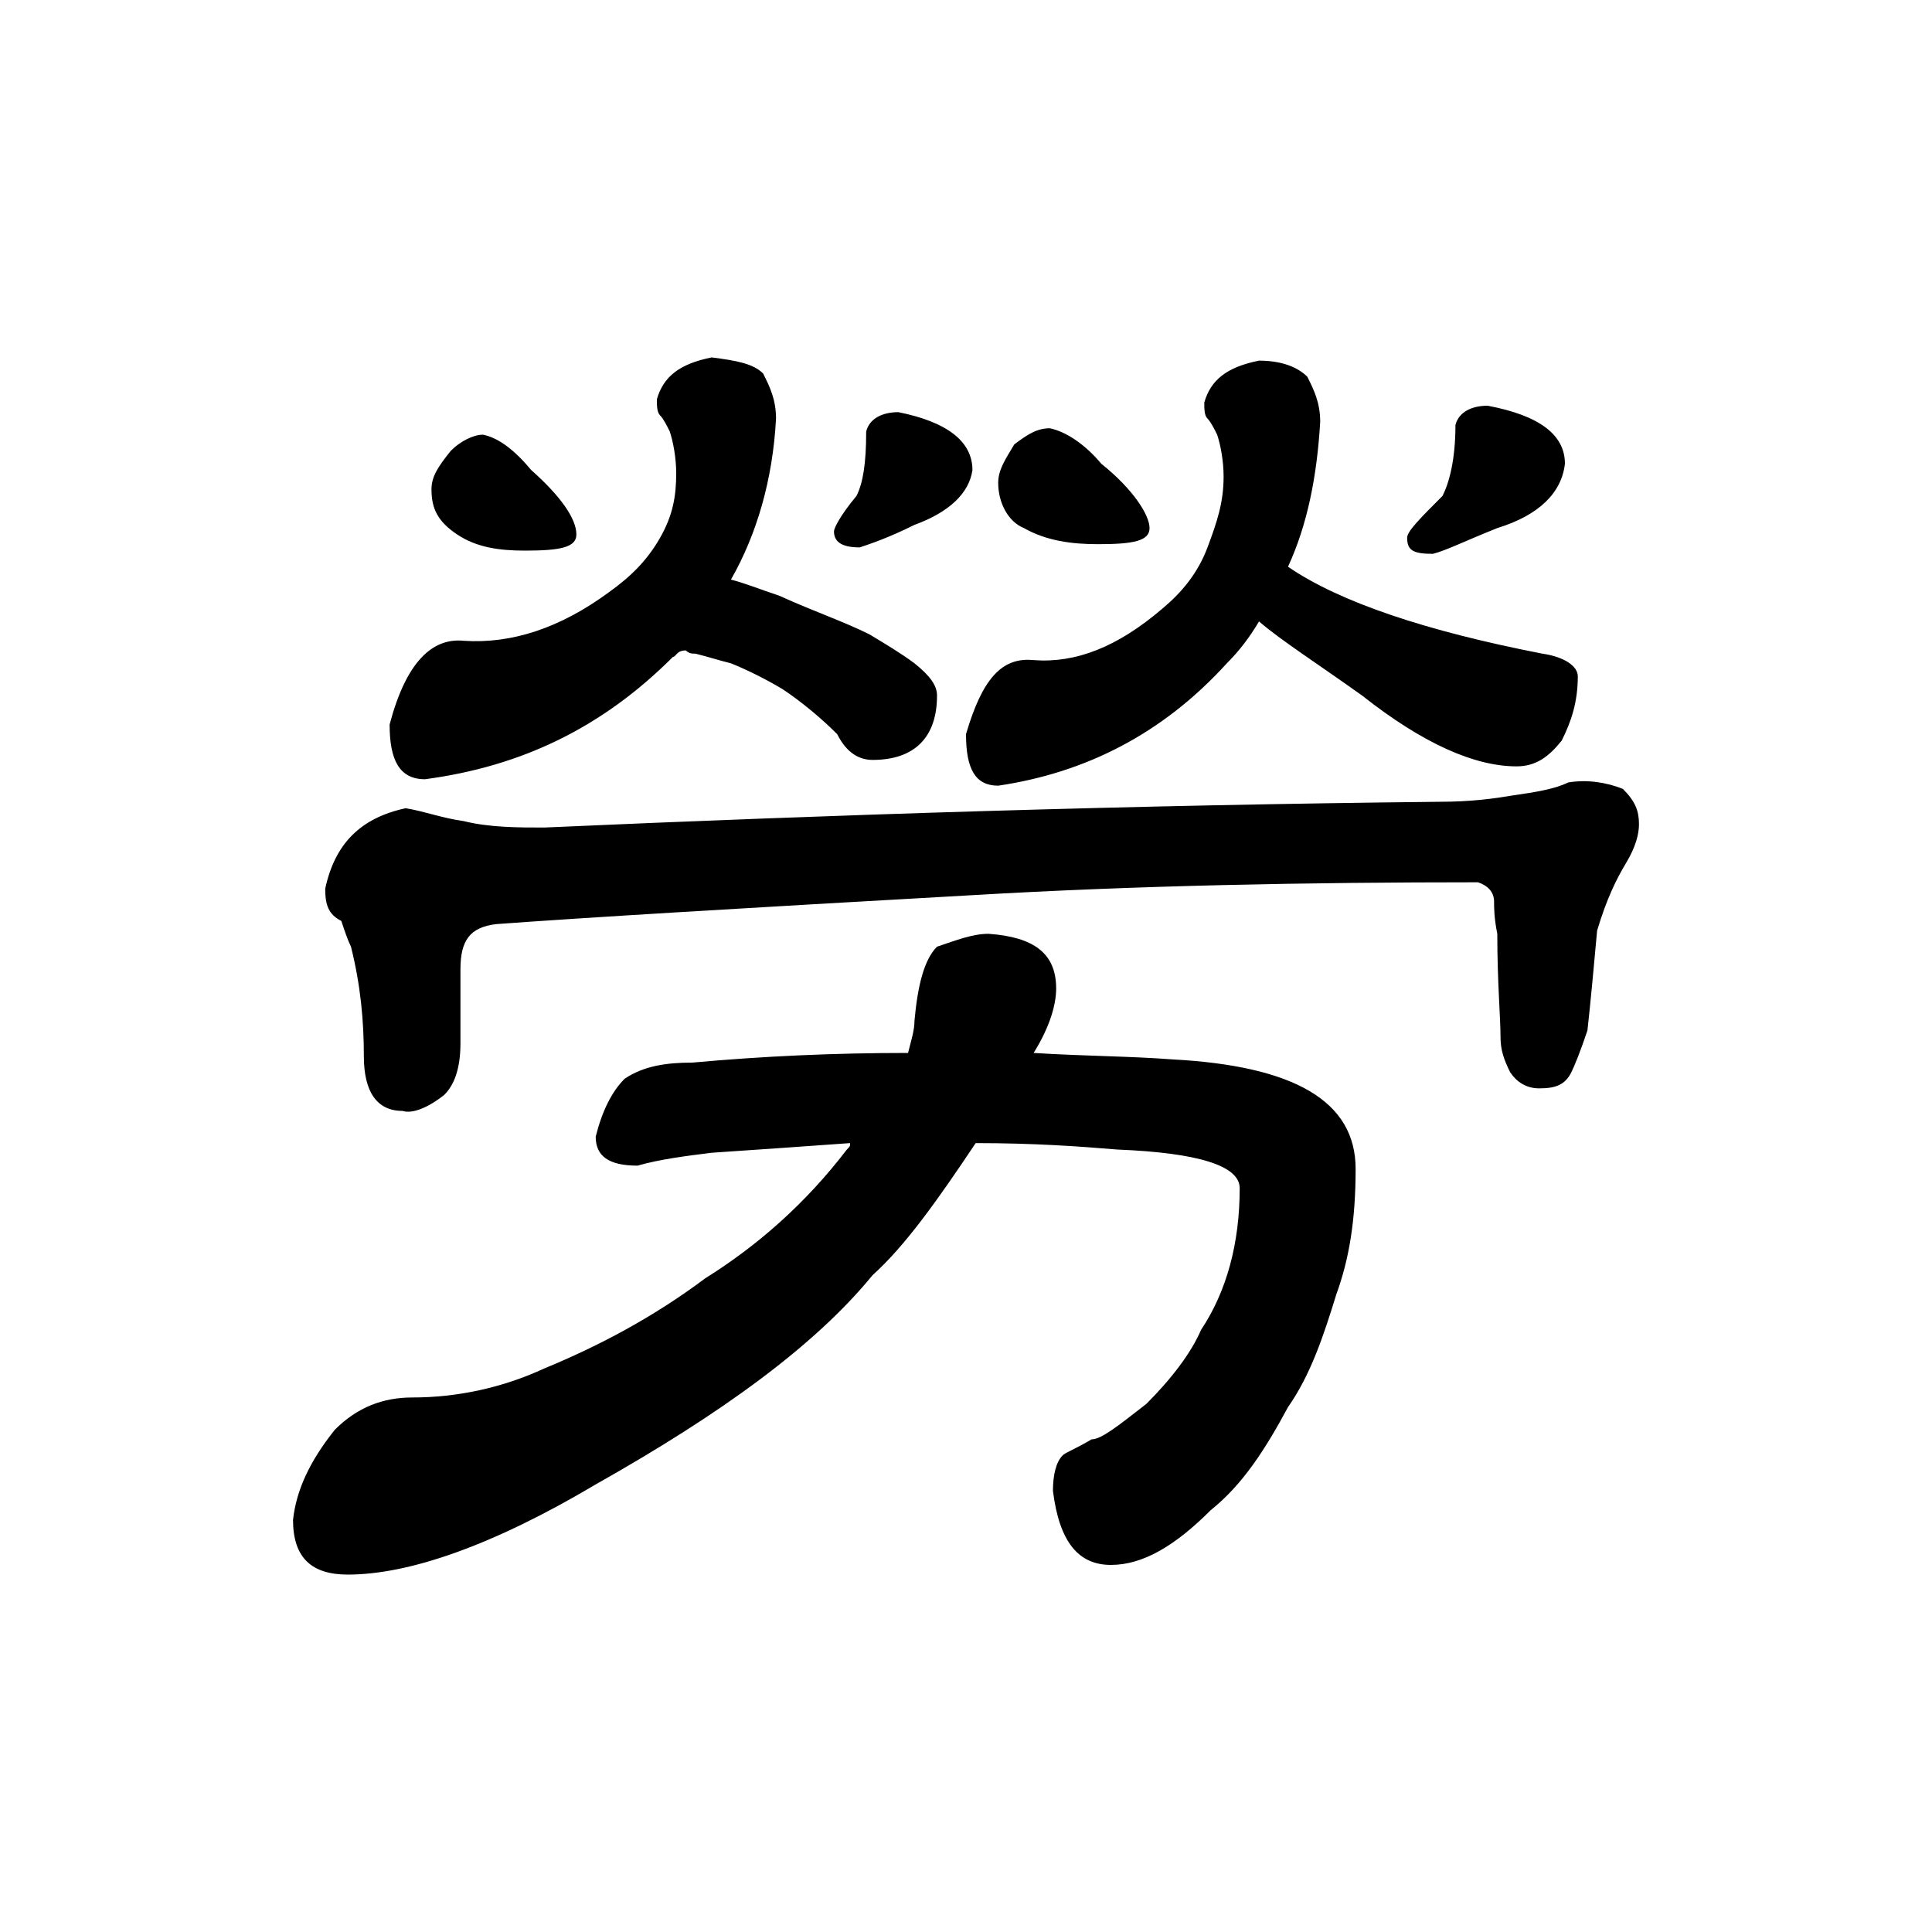
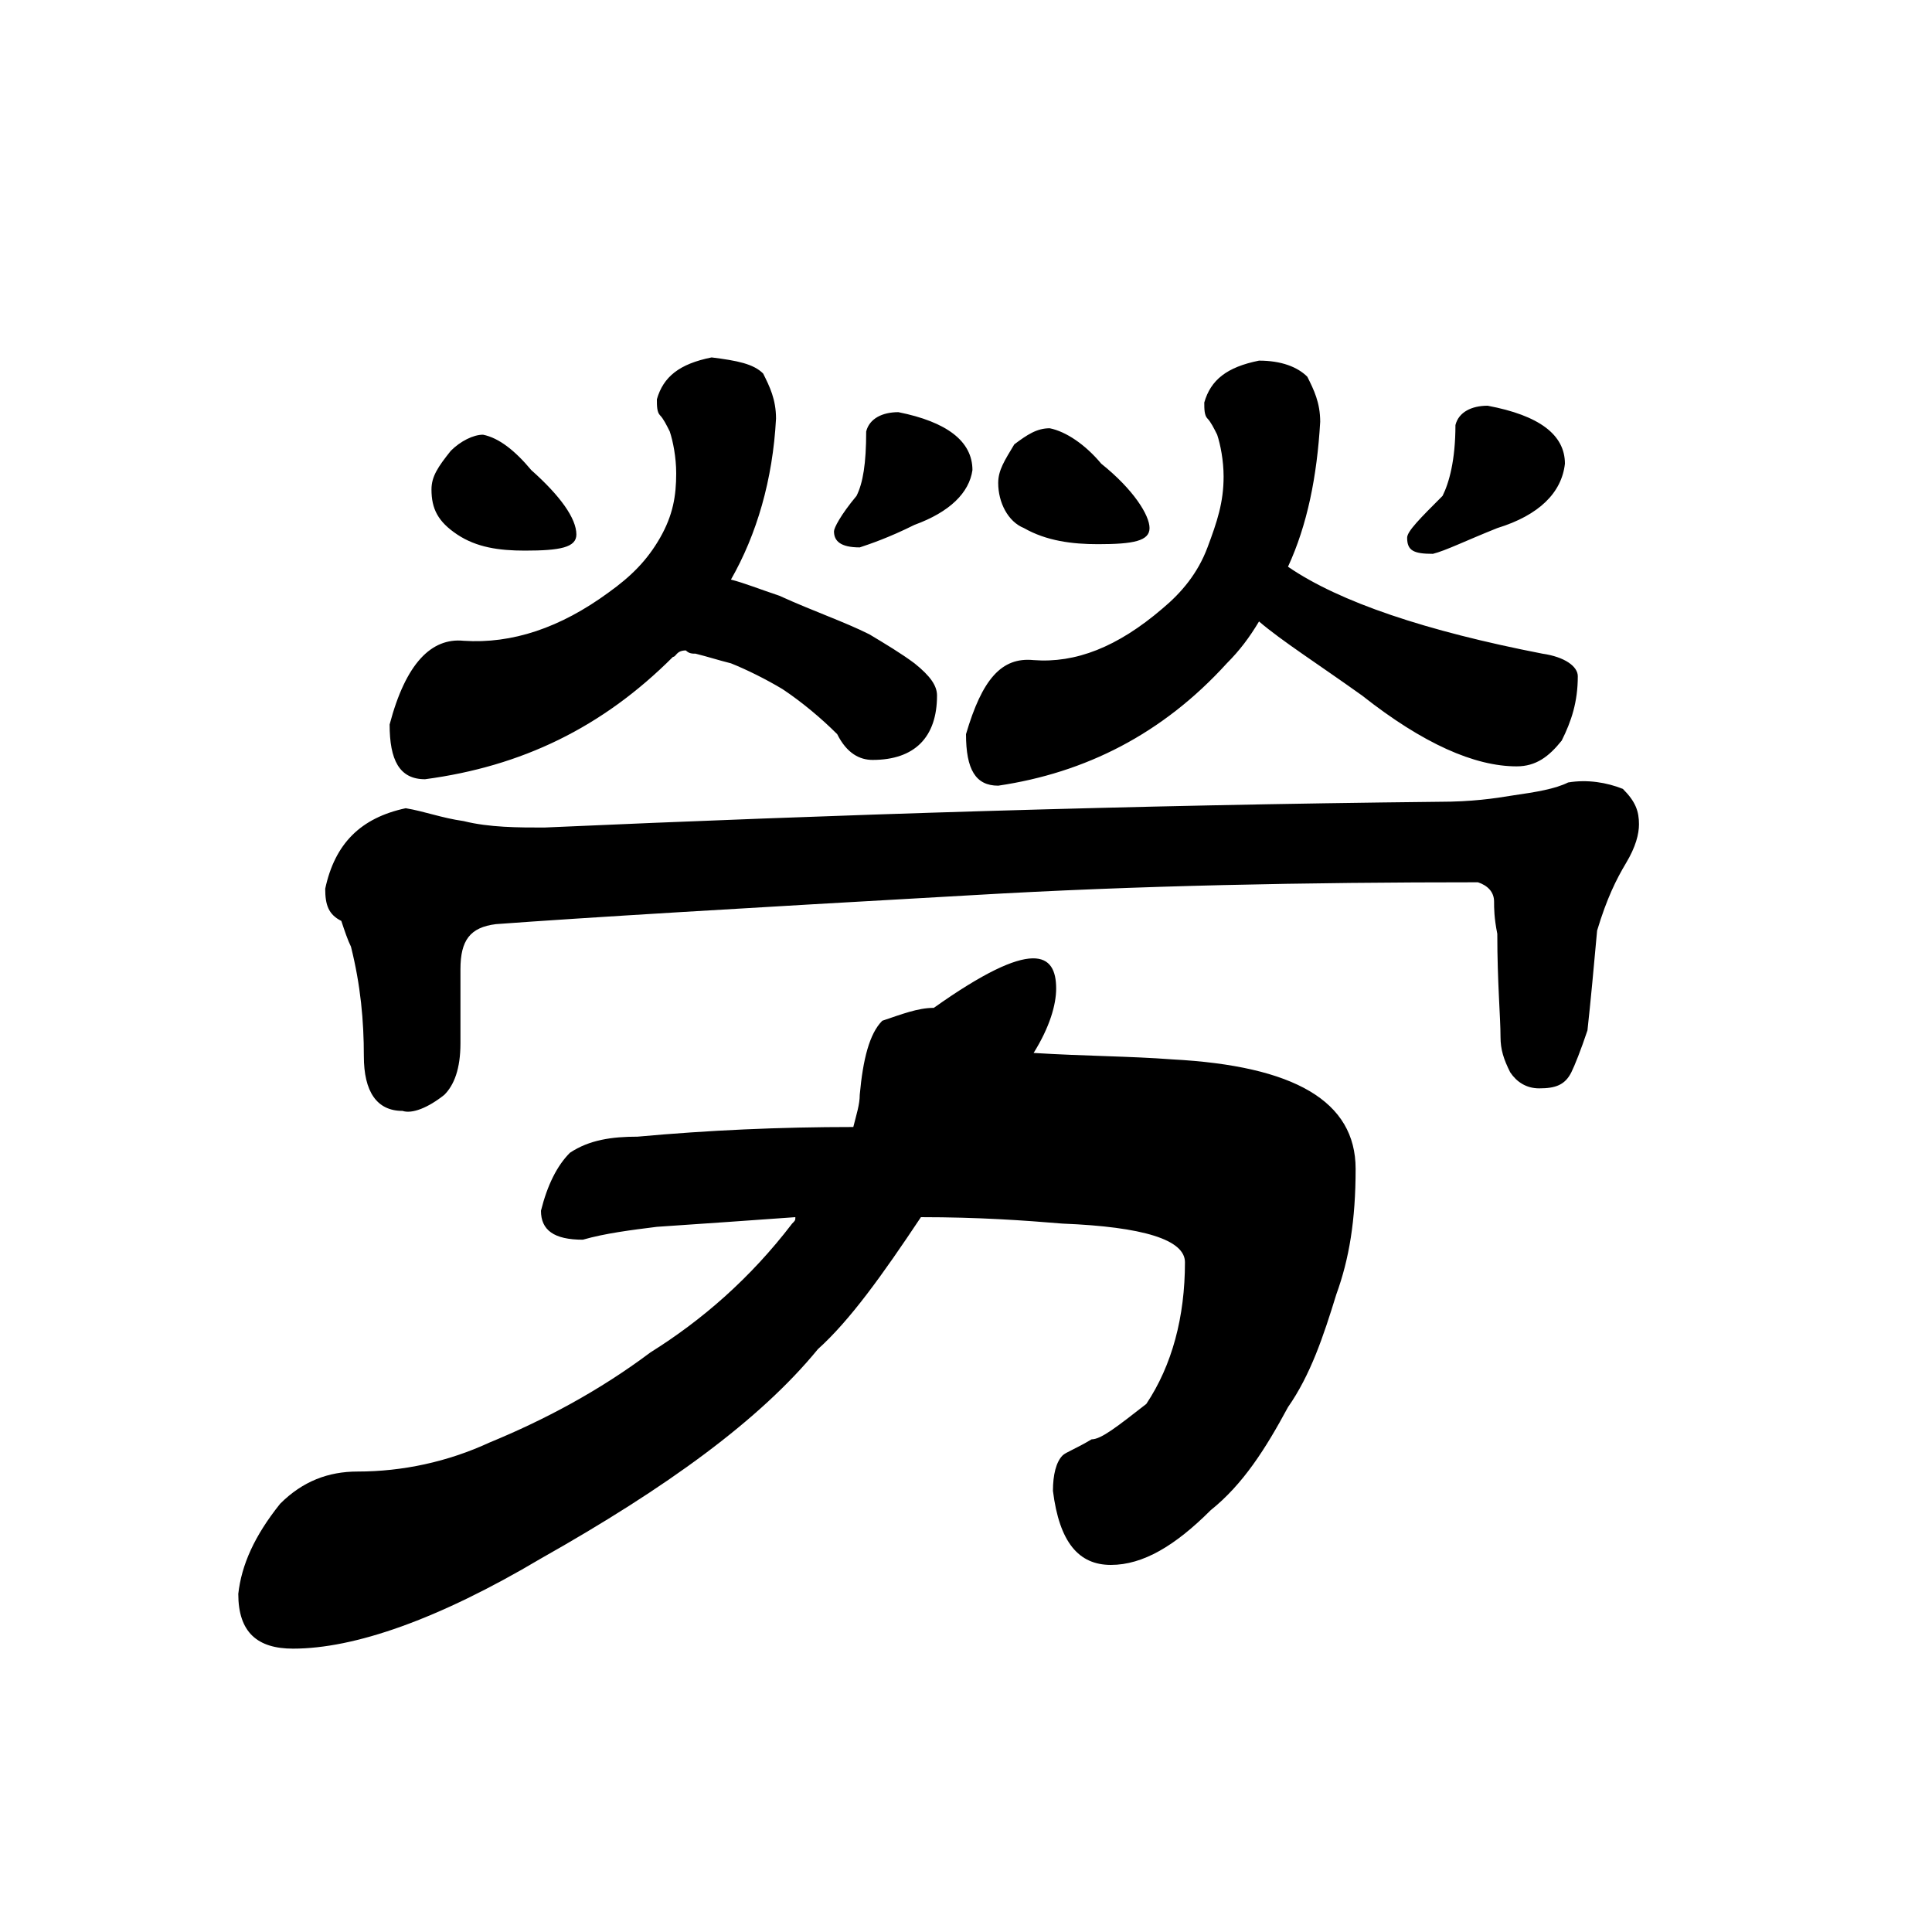
<svg xmlns="http://www.w3.org/2000/svg" version="1.1" id="圖層_1" x="0px" y="0px" viewBox="0 0 60 60" style="enable-background:new 0 0 60 60;" xml:space="preserve">
  <g>
    <g>
-       <path d="M32.8,30.7c0,0.5-0.2,1.2-0.7,2c1.6,0.1,3,0.1,4.3,0.2c3.8,0.2,5.7,1.3,5.7,3.4c0,1.6-0.2,2.8-0.6,3.9    c-0.4,1.3-0.8,2.5-1.5,3.5c-0.7,1.3-1.4,2.4-2.4,3.2c-1.1,1.1-2.1,1.7-3.1,1.7c-1,0-1.6-0.7-1.8-2.3c0-0.5,0.1-0.9,0.3-1.1    c0.1-0.1,0.4-0.2,0.9-0.5c0.3,0,0.8-0.4,1.7-1.1c0.8-0.8,1.4-1.6,1.7-2.3c0.8-1.2,1.2-2.7,1.2-4.4c0-0.7-1.3-1.1-3.8-1.2    c-1.2-0.1-2.6-0.2-4.4-0.2c-1.2,1.8-2.2,3.2-3.2,4.1c-1.8,2.2-4.7,4.3-8.6,6.5c-3.2,1.9-5.8,2.8-7.7,2.8c-1.1,0-1.7-0.5-1.7-1.7    c0.1-0.9,0.5-1.8,1.3-2.8c0.7-0.7,1.5-1,2.4-1c1.4,0,2.8-0.3,4.1-0.9c1.7-0.7,3.4-1.6,5-2.8c1.6-1,3.1-2.3,4.4-4    c0.1-0.1,0.1-0.1,0.1-0.2c-1.4,0.1-2.8,0.2-4.3,0.3c-0.8,0.1-1.6,0.2-2.3,0.4c-0.9,0-1.3-0.3-1.3-0.9c0.2-0.8,0.5-1.4,0.9-1.8    c0.6-0.4,1.3-0.5,2.1-0.5c2.2-0.2,4.4-0.3,6.7-0.3c0.1-0.4,0.2-0.7,0.2-1c0.1-1.1,0.3-1.9,0.7-2.3c0.6-0.2,1.1-0.4,1.6-0.4    C32.1,29.1,32.8,29.6,32.8,30.7z M14.4,25.5c0.8,0.2,1.7,0.2,2.5,0.2c9-0.4,18.3-0.7,27.8-0.8c1,0,1.7-0.1,2.3-0.2    c0.7-0.1,1.3-0.2,1.7-0.4c0.6-0.1,1.2,0,1.7,0.2c0.4,0.4,0.5,0.7,0.5,1.1c0,0.3-0.1,0.7-0.4,1.2c-0.3,0.5-0.6,1.1-0.9,2.1    c-0.1,1.1-0.2,2.2-0.3,3.1c-0.2,0.6-0.4,1.1-0.5,1.3c-0.2,0.4-0.5,0.5-1,0.5c-0.4,0-0.7-0.2-0.9-0.5c-0.2-0.4-0.3-0.7-0.3-1.1    c0-0.6-0.1-1.7-0.1-3.2c-0.1-0.5-0.1-0.8-0.1-1c0-0.3-0.2-0.5-0.5-0.6c-5.3,0-10.6,0.1-15.7,0.4c-7.1,0.4-12.1,0.7-14.8,0.9    c-0.8,0.1-1.1,0.5-1.1,1.4v2.3c0,0.8-0.2,1.3-0.5,1.6c-0.5,0.4-1,0.6-1.3,0.5c-0.8,0-1.2-0.6-1.2-1.7c0-1.1-0.1-2.2-0.4-3.4    c-0.1-0.2-0.2-0.5-0.3-0.8c-0.4-0.2-0.5-0.5-0.5-1c0.3-1.4,1.1-2.2,2.5-2.5C13.2,25.2,13.7,25.4,14.4,25.5z M20.9,20.4    c-2.2,2.2-4.7,3.4-7.7,3.8c-0.8,0-1.1-0.6-1.1-1.7c0.5-1.9,1.3-2.7,2.3-2.6c1.5,0.1,3-0.4,4.5-1.5c0.7-0.5,1.2-1,1.6-1.7    c0.4-0.7,0.5-1.3,0.5-2c0-0.5-0.1-1-0.2-1.3c-0.1-0.2-0.2-0.4-0.3-0.5c-0.1-0.1-0.1-0.3-0.1-0.5c0.2-0.7,0.7-1.1,1.7-1.3    c0.8,0.1,1.3,0.2,1.6,0.5c0.2,0.4,0.4,0.8,0.4,1.4c-0.1,1.9-0.6,3.6-1.4,5c0.4,0.1,0.9,0.3,1.5,0.5c1.1,0.5,2,0.8,2.8,1.2    c0.5,0.3,1,0.6,1.4,0.9c0.5,0.4,0.7,0.7,0.7,1c0,1.3-0.7,2-2,2c-0.4,0-0.8-0.2-1.1-0.8c-0.5-0.5-1.1-1-1.7-1.4    c-0.5-0.3-1.1-0.6-1.6-0.8c-0.4-0.1-0.7-0.2-1.1-0.3c-0.1,0-0.2,0-0.3-0.1C21,20.2,21,20.4,20.9,20.4z M16.5,14.6    c0.9,0.8,1.4,1.5,1.4,2c0,0.4-0.5,0.5-1.6,0.5c-0.8,0-1.5-0.1-2.1-0.5s-0.8-0.8-0.8-1.4c0-0.4,0.2-0.7,0.6-1.2    c0.3-0.3,0.7-0.5,1-0.5C15.5,13.6,16,14,16.5,14.6z M30.2,14.6c-0.1,0.7-0.7,1.3-1.8,1.7c-0.8,0.4-1.4,0.6-1.7,0.7    c-0.6,0-0.8-0.2-0.8-0.5c0-0.1,0.2-0.5,0.7-1.1c0.2-0.4,0.3-1,0.3-2c0.1-0.4,0.5-0.6,1-0.6C29.4,13.1,30.2,13.7,30.2,14.6z     M40.6,11.7c0.2,0.4,0.4,0.8,0.4,1.4c-0.1,1.7-0.4,3.2-1,4.5c1.6,1.1,4.3,2,7.9,2.7c0.7,0.1,1.1,0.4,1.1,0.7c0,0.8-0.2,1.4-0.5,2    c-0.4,0.5-0.8,0.8-1.4,0.8c-1.3,0-2.9-0.7-4.8-2.2c-1.4-1-2.5-1.7-3.2-2.3c-0.3,0.5-0.6,0.9-1,1.3c-2,2.2-4.4,3.4-7.1,3.8    c-0.7,0-1-0.5-1-1.6c0.5-1.7,1.1-2.4,2.1-2.3c1.3,0.1,2.6-0.4,4-1.6c0.6-0.5,1.1-1.1,1.4-1.9s0.5-1.4,0.5-2.2c0-0.5-0.1-1-0.2-1.3    c-0.1-0.2-0.2-0.4-0.3-0.5c-0.1-0.1-0.1-0.3-0.1-0.5c0.2-0.7,0.7-1.1,1.7-1.3C39.8,11.2,40.3,11.4,40.6,11.7z M34.2,14.4    c1,0.8,1.5,1.6,1.5,2c0,0.4-0.5,0.5-1.6,0.5c-0.8,0-1.6-0.1-2.3-0.5C31.3,16.2,31,15.6,31,15c0-0.4,0.2-0.7,0.5-1.2    c0.4-0.3,0.7-0.5,1.1-0.5C33.1,13.4,33.7,13.8,34.2,14.4z M48.6,14.4c-0.1,0.9-0.8,1.6-2.1,2c-1,0.4-1.6,0.7-2,0.8    c-0.6,0-0.8-0.1-0.8-0.5c0-0.2,0.4-0.6,1.1-1.3c0.2-0.4,0.4-1.1,0.4-2.2c0.1-0.4,0.5-0.6,1-0.6C47.8,12.9,48.6,13.5,48.6,14.4z" />
+       <path d="M32.8,30.7c0,0.5-0.2,1.2-0.7,2c1.6,0.1,3,0.1,4.3,0.2c3.8,0.2,5.7,1.3,5.7,3.4c0,1.6-0.2,2.8-0.6,3.9    c-0.4,1.3-0.8,2.5-1.5,3.5c-0.7,1.3-1.4,2.4-2.4,3.2c-1.1,1.1-2.1,1.7-3.1,1.7c-1,0-1.6-0.7-1.8-2.3c0-0.5,0.1-0.9,0.3-1.1    c0.1-0.1,0.4-0.2,0.9-0.5c0.3,0,0.8-0.4,1.7-1.1c0.8-1.2,1.2-2.7,1.2-4.4c0-0.7-1.3-1.1-3.8-1.2    c-1.2-0.1-2.6-0.2-4.4-0.2c-1.2,1.8-2.2,3.2-3.2,4.1c-1.8,2.2-4.7,4.3-8.6,6.5c-3.2,1.9-5.8,2.8-7.7,2.8c-1.1,0-1.7-0.5-1.7-1.7    c0.1-0.9,0.5-1.8,1.3-2.8c0.7-0.7,1.5-1,2.4-1c1.4,0,2.8-0.3,4.1-0.9c1.7-0.7,3.4-1.6,5-2.8c1.6-1,3.1-2.3,4.4-4    c0.1-0.1,0.1-0.1,0.1-0.2c-1.4,0.1-2.8,0.2-4.3,0.3c-0.8,0.1-1.6,0.2-2.3,0.4c-0.9,0-1.3-0.3-1.3-0.9c0.2-0.8,0.5-1.4,0.9-1.8    c0.6-0.4,1.3-0.5,2.1-0.5c2.2-0.2,4.4-0.3,6.7-0.3c0.1-0.4,0.2-0.7,0.2-1c0.1-1.1,0.3-1.9,0.7-2.3c0.6-0.2,1.1-0.4,1.6-0.4    C32.1,29.1,32.8,29.6,32.8,30.7z M14.4,25.5c0.8,0.2,1.7,0.2,2.5,0.2c9-0.4,18.3-0.7,27.8-0.8c1,0,1.7-0.1,2.3-0.2    c0.7-0.1,1.3-0.2,1.7-0.4c0.6-0.1,1.2,0,1.7,0.2c0.4,0.4,0.5,0.7,0.5,1.1c0,0.3-0.1,0.7-0.4,1.2c-0.3,0.5-0.6,1.1-0.9,2.1    c-0.1,1.1-0.2,2.2-0.3,3.1c-0.2,0.6-0.4,1.1-0.5,1.3c-0.2,0.4-0.5,0.5-1,0.5c-0.4,0-0.7-0.2-0.9-0.5c-0.2-0.4-0.3-0.7-0.3-1.1    c0-0.6-0.1-1.7-0.1-3.2c-0.1-0.5-0.1-0.8-0.1-1c0-0.3-0.2-0.5-0.5-0.6c-5.3,0-10.6,0.1-15.7,0.4c-7.1,0.4-12.1,0.7-14.8,0.9    c-0.8,0.1-1.1,0.5-1.1,1.4v2.3c0,0.8-0.2,1.3-0.5,1.6c-0.5,0.4-1,0.6-1.3,0.5c-0.8,0-1.2-0.6-1.2-1.7c0-1.1-0.1-2.2-0.4-3.4    c-0.1-0.2-0.2-0.5-0.3-0.8c-0.4-0.2-0.5-0.5-0.5-1c0.3-1.4,1.1-2.2,2.5-2.5C13.2,25.2,13.7,25.4,14.4,25.5z M20.9,20.4    c-2.2,2.2-4.7,3.4-7.7,3.8c-0.8,0-1.1-0.6-1.1-1.7c0.5-1.9,1.3-2.7,2.3-2.6c1.5,0.1,3-0.4,4.5-1.5c0.7-0.5,1.2-1,1.6-1.7    c0.4-0.7,0.5-1.3,0.5-2c0-0.5-0.1-1-0.2-1.3c-0.1-0.2-0.2-0.4-0.3-0.5c-0.1-0.1-0.1-0.3-0.1-0.5c0.2-0.7,0.7-1.1,1.7-1.3    c0.8,0.1,1.3,0.2,1.6,0.5c0.2,0.4,0.4,0.8,0.4,1.4c-0.1,1.9-0.6,3.6-1.4,5c0.4,0.1,0.9,0.3,1.5,0.5c1.1,0.5,2,0.8,2.8,1.2    c0.5,0.3,1,0.6,1.4,0.9c0.5,0.4,0.7,0.7,0.7,1c0,1.3-0.7,2-2,2c-0.4,0-0.8-0.2-1.1-0.8c-0.5-0.5-1.1-1-1.7-1.4    c-0.5-0.3-1.1-0.6-1.6-0.8c-0.4-0.1-0.7-0.2-1.1-0.3c-0.1,0-0.2,0-0.3-0.1C21,20.2,21,20.4,20.9,20.4z M16.5,14.6    c0.9,0.8,1.4,1.5,1.4,2c0,0.4-0.5,0.5-1.6,0.5c-0.8,0-1.5-0.1-2.1-0.5s-0.8-0.8-0.8-1.4c0-0.4,0.2-0.7,0.6-1.2    c0.3-0.3,0.7-0.5,1-0.5C15.5,13.6,16,14,16.5,14.6z M30.2,14.6c-0.1,0.7-0.7,1.3-1.8,1.7c-0.8,0.4-1.4,0.6-1.7,0.7    c-0.6,0-0.8-0.2-0.8-0.5c0-0.1,0.2-0.5,0.7-1.1c0.2-0.4,0.3-1,0.3-2c0.1-0.4,0.5-0.6,1-0.6C29.4,13.1,30.2,13.7,30.2,14.6z     M40.6,11.7c0.2,0.4,0.4,0.8,0.4,1.4c-0.1,1.7-0.4,3.2-1,4.5c1.6,1.1,4.3,2,7.9,2.7c0.7,0.1,1.1,0.4,1.1,0.7c0,0.8-0.2,1.4-0.5,2    c-0.4,0.5-0.8,0.8-1.4,0.8c-1.3,0-2.9-0.7-4.8-2.2c-1.4-1-2.5-1.7-3.2-2.3c-0.3,0.5-0.6,0.9-1,1.3c-2,2.2-4.4,3.4-7.1,3.8    c-0.7,0-1-0.5-1-1.6c0.5-1.7,1.1-2.4,2.1-2.3c1.3,0.1,2.6-0.4,4-1.6c0.6-0.5,1.1-1.1,1.4-1.9s0.5-1.4,0.5-2.2c0-0.5-0.1-1-0.2-1.3    c-0.1-0.2-0.2-0.4-0.3-0.5c-0.1-0.1-0.1-0.3-0.1-0.5c0.2-0.7,0.7-1.1,1.7-1.3C39.8,11.2,40.3,11.4,40.6,11.7z M34.2,14.4    c1,0.8,1.5,1.6,1.5,2c0,0.4-0.5,0.5-1.6,0.5c-0.8,0-1.6-0.1-2.3-0.5C31.3,16.2,31,15.6,31,15c0-0.4,0.2-0.7,0.5-1.2    c0.4-0.3,0.7-0.5,1.1-0.5C33.1,13.4,33.7,13.8,34.2,14.4z M48.6,14.4c-0.1,0.9-0.8,1.6-2.1,2c-1,0.4-1.6,0.7-2,0.8    c-0.6,0-0.8-0.1-0.8-0.5c0-0.2,0.4-0.6,1.1-1.3c0.2-0.4,0.4-1.1,0.4-2.2c0.1-0.4,0.5-0.6,1-0.6C47.8,12.9,48.6,13.5,48.6,14.4z" />
    </g>
  </g>
</svg>